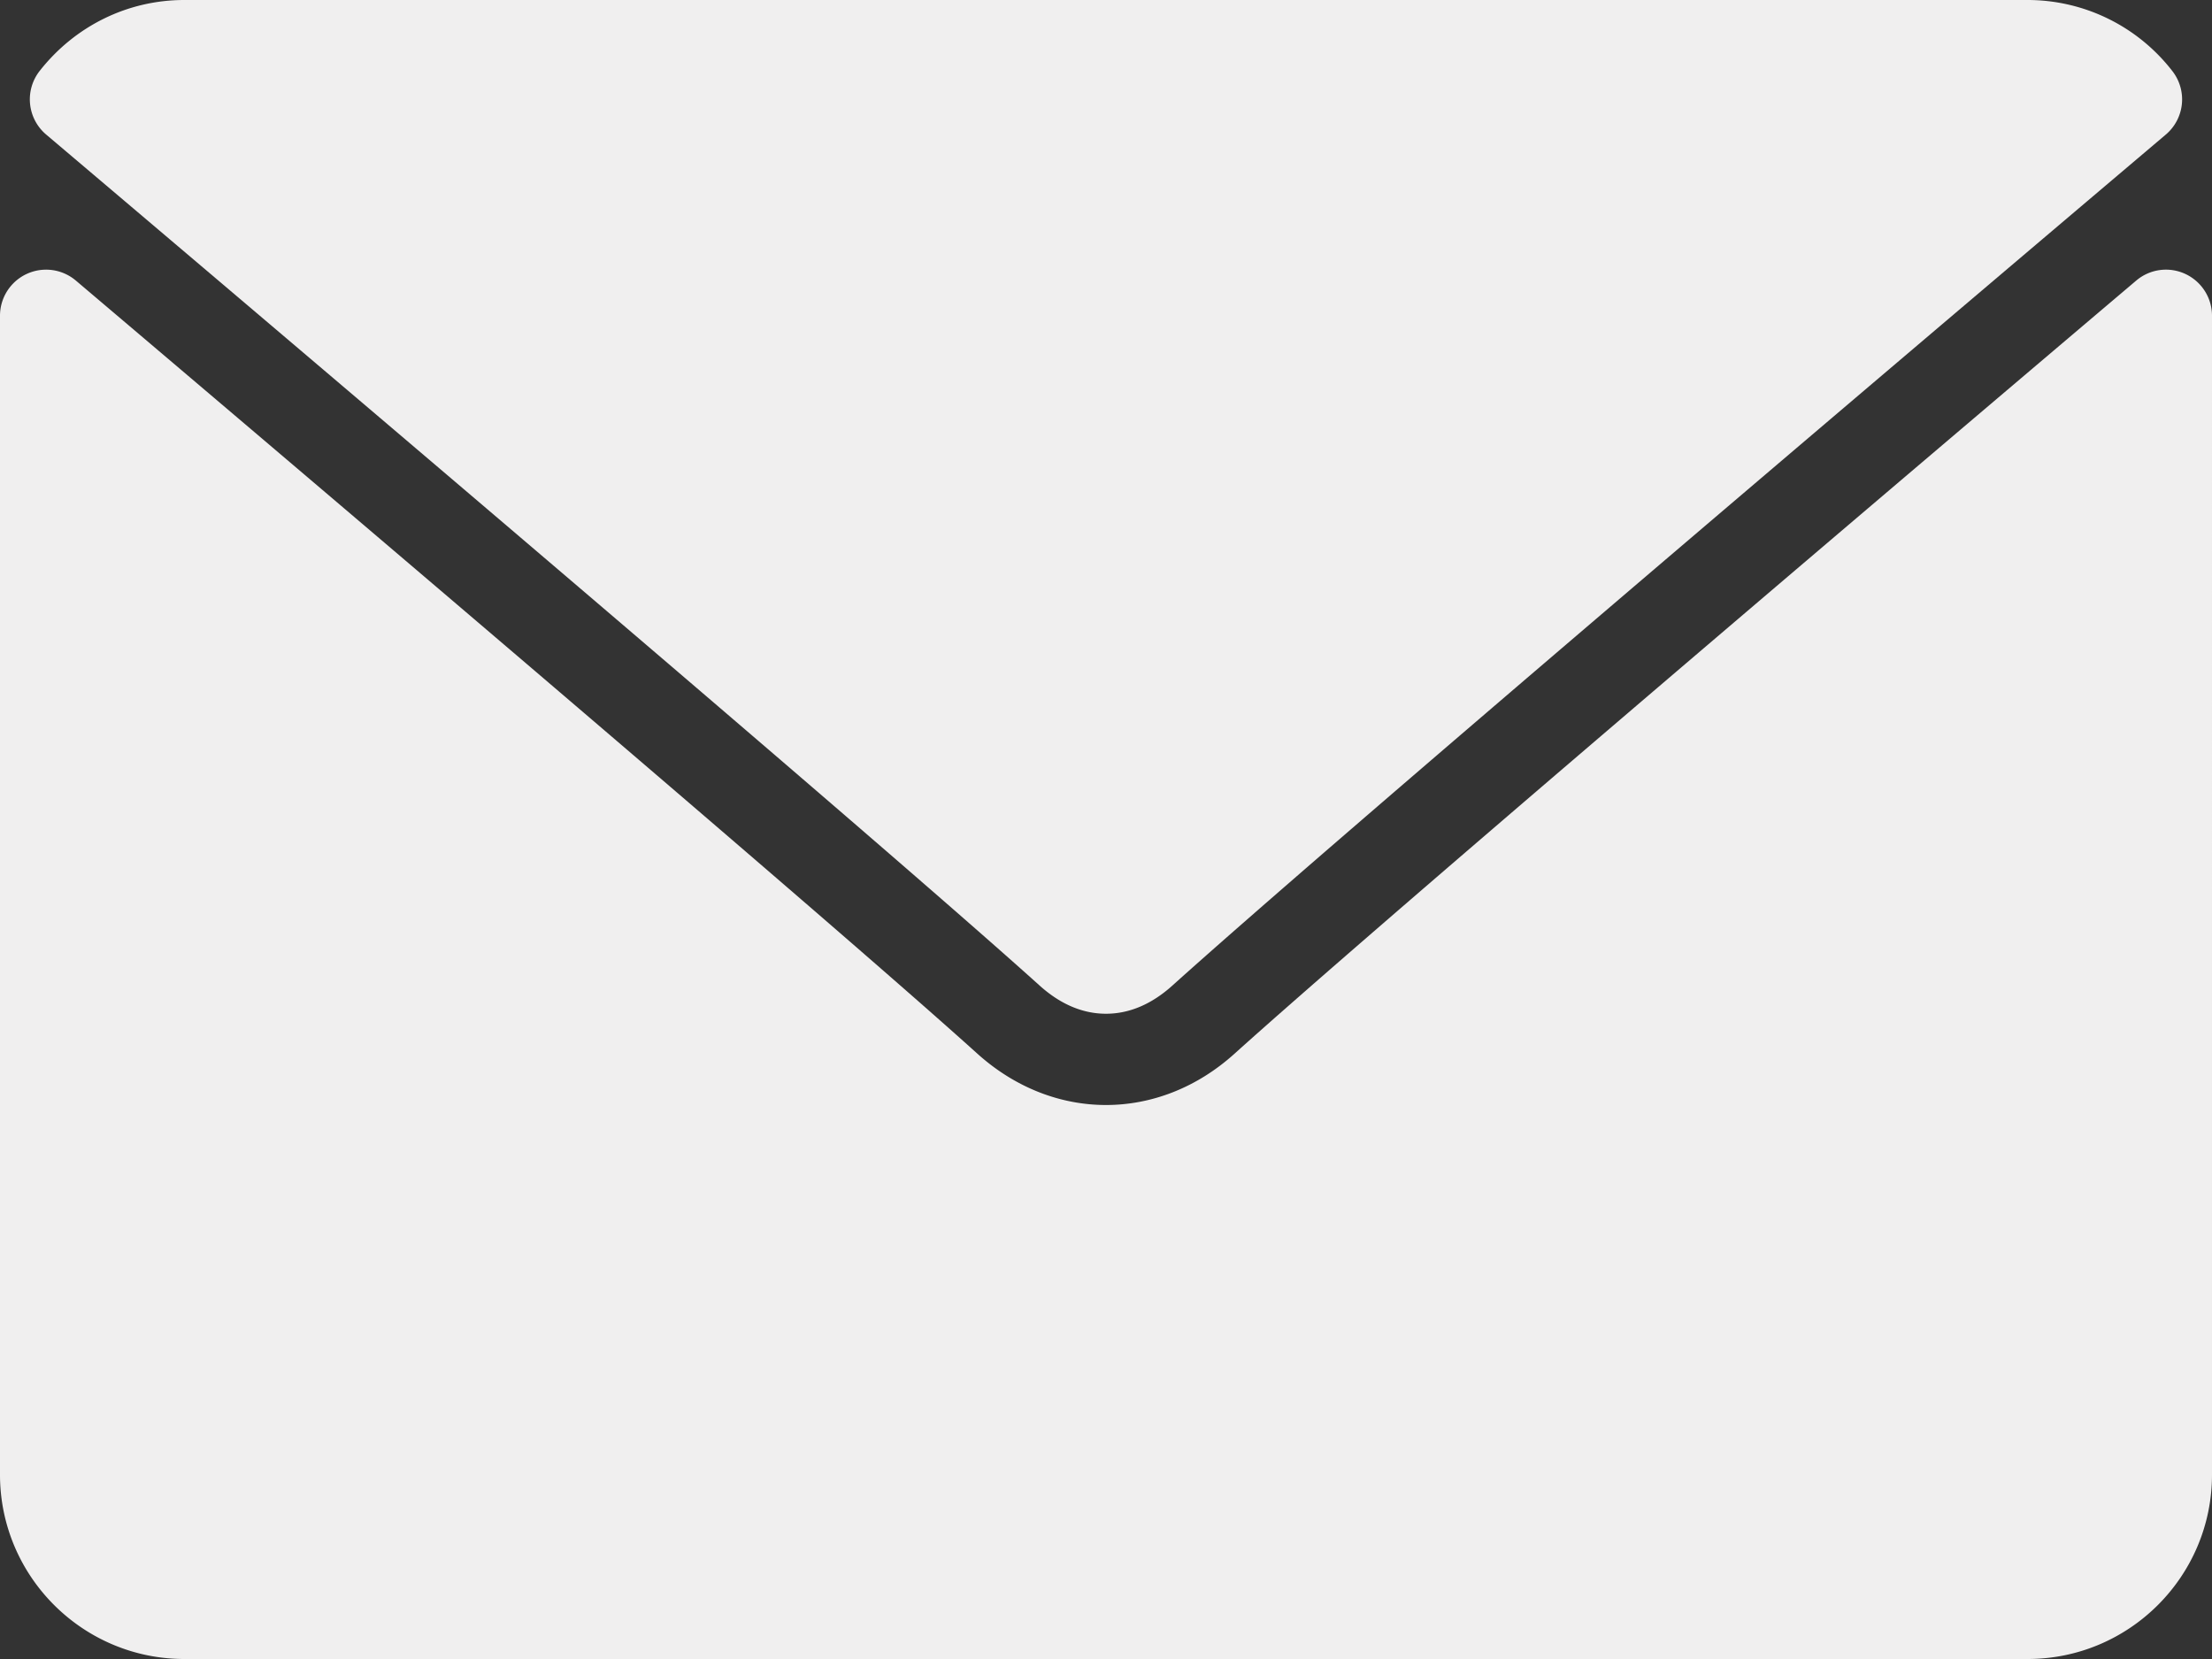
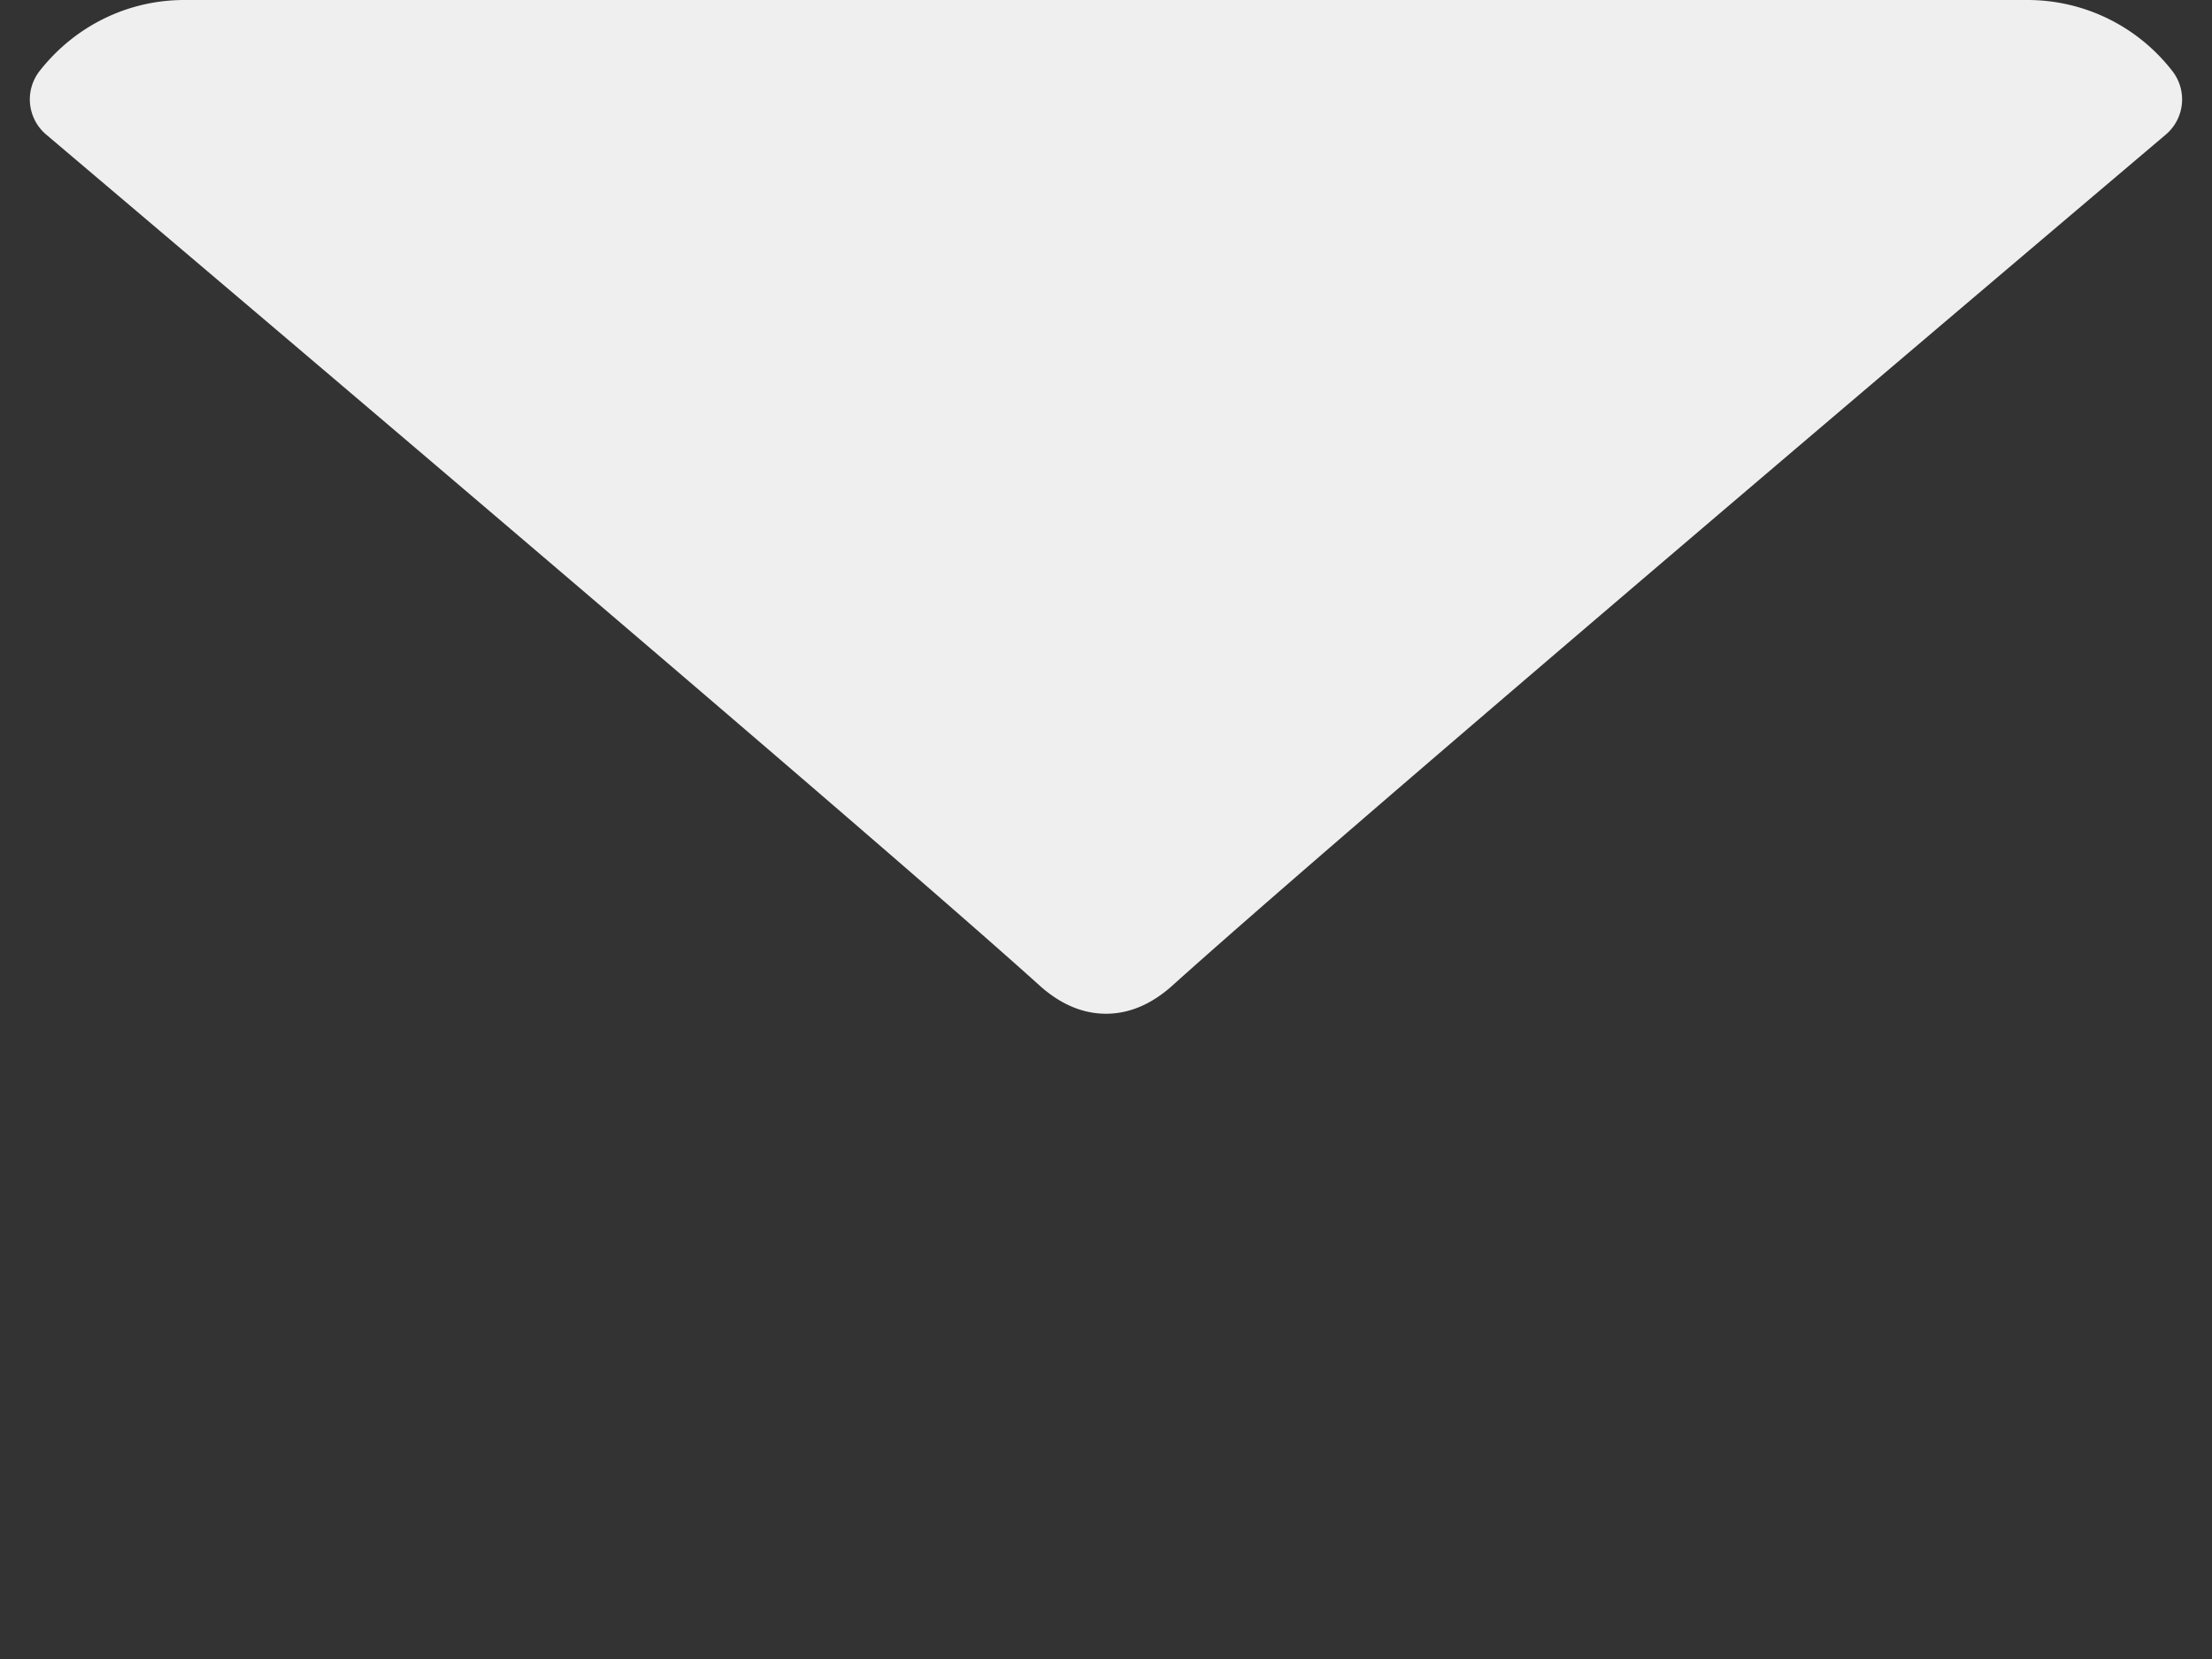
<svg xmlns="http://www.w3.org/2000/svg" width="24" height="18" fill="none">
  <rect width="100%" height="100%" fill="#333333" stroke="none" />
  <path fill="#F0EFEF" d="M.501 1.46c3.294 2.79 9.074 7.698 10.773 9.228.228.207.472.311.726.311s.498-.104.725-.31c1.7-1.53 7.48-6.439 10.774-9.229a.5.5 0 0 0 .07-.69A1.986 1.986 0 0 0 22 0H2C1.387 0 .815.28.43.77a.5.5 0 0 0 .071.69Z" />
-   <path fill="#F0EFEF" d="M23.71 2.972a.498.498 0 0 0-.533.073c-3.653 3.096-8.315 7.066-9.782 8.387-.823.743-1.966.743-2.791 0-1.563-1.41-6.799-5.86-9.78-8.387A.5.5 0 0 0 0 3.426V16c0 1.103.897 2 2 2h20c1.103 0 2-.897 2-2V3.426a.5.5 0 0 0-.29-.454Z" />
</svg>